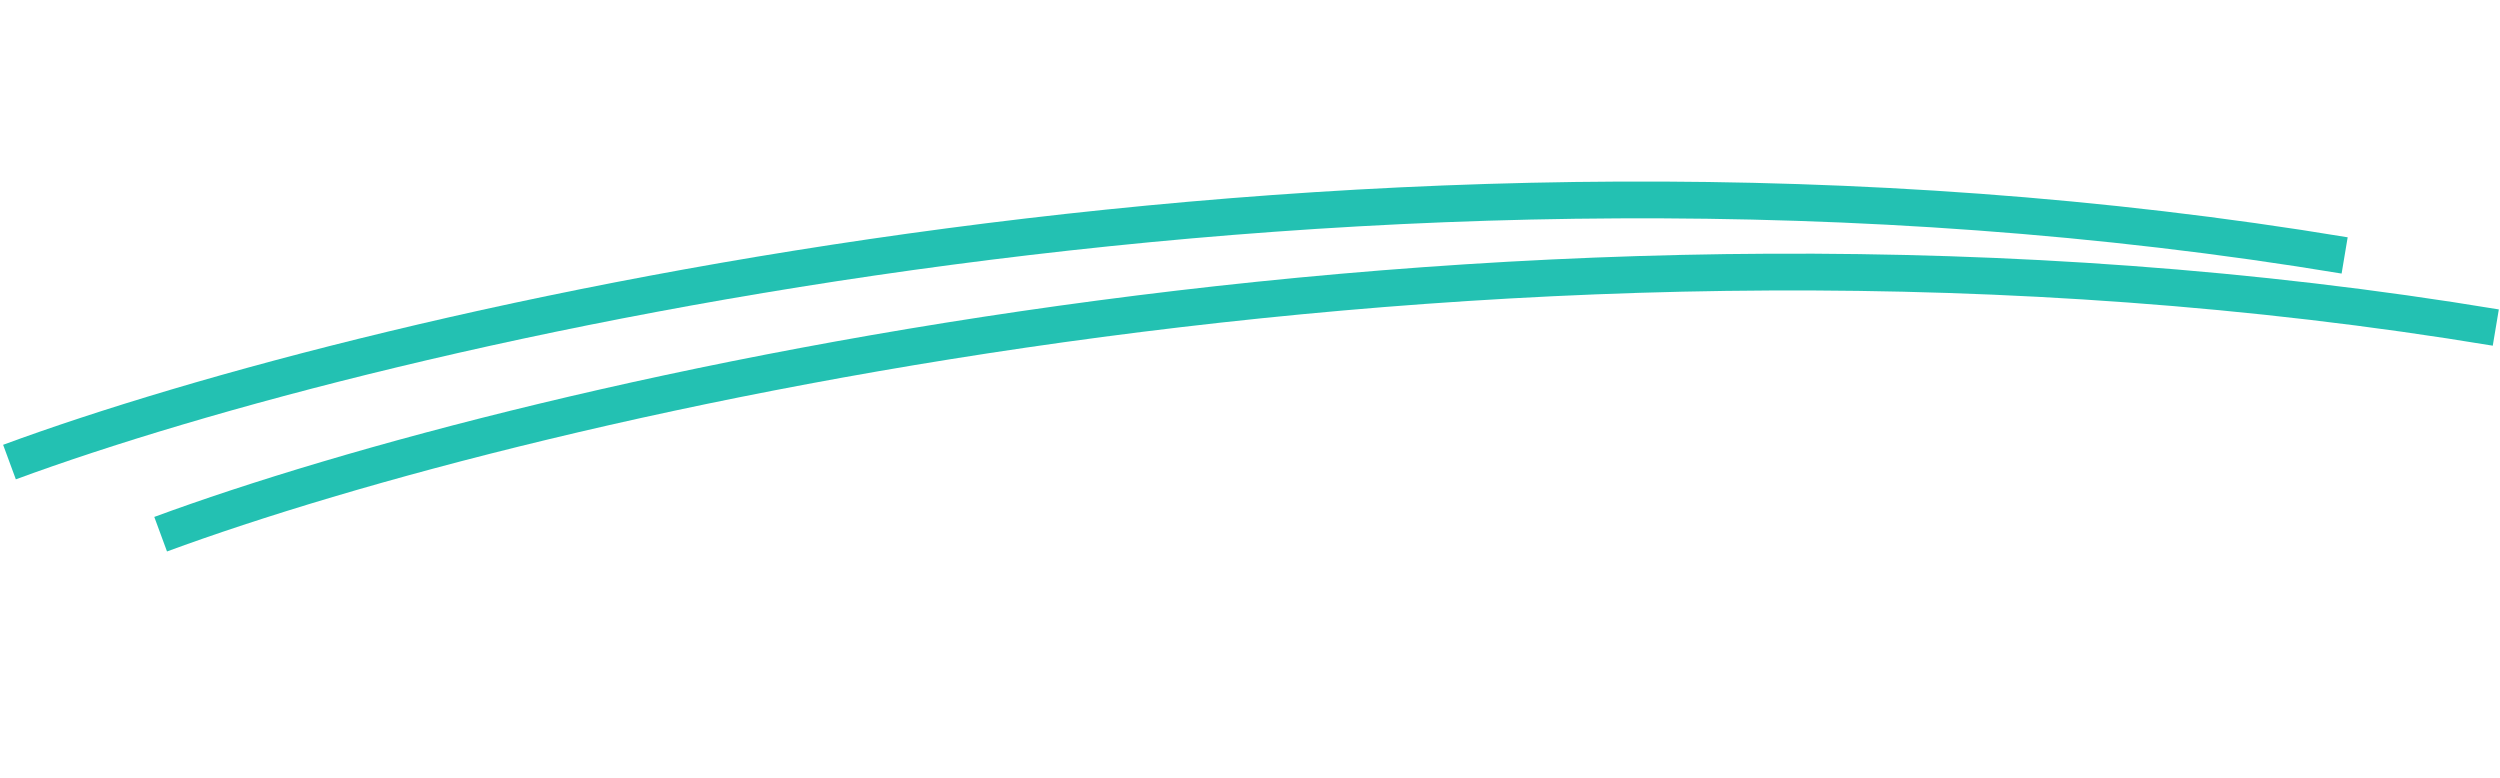
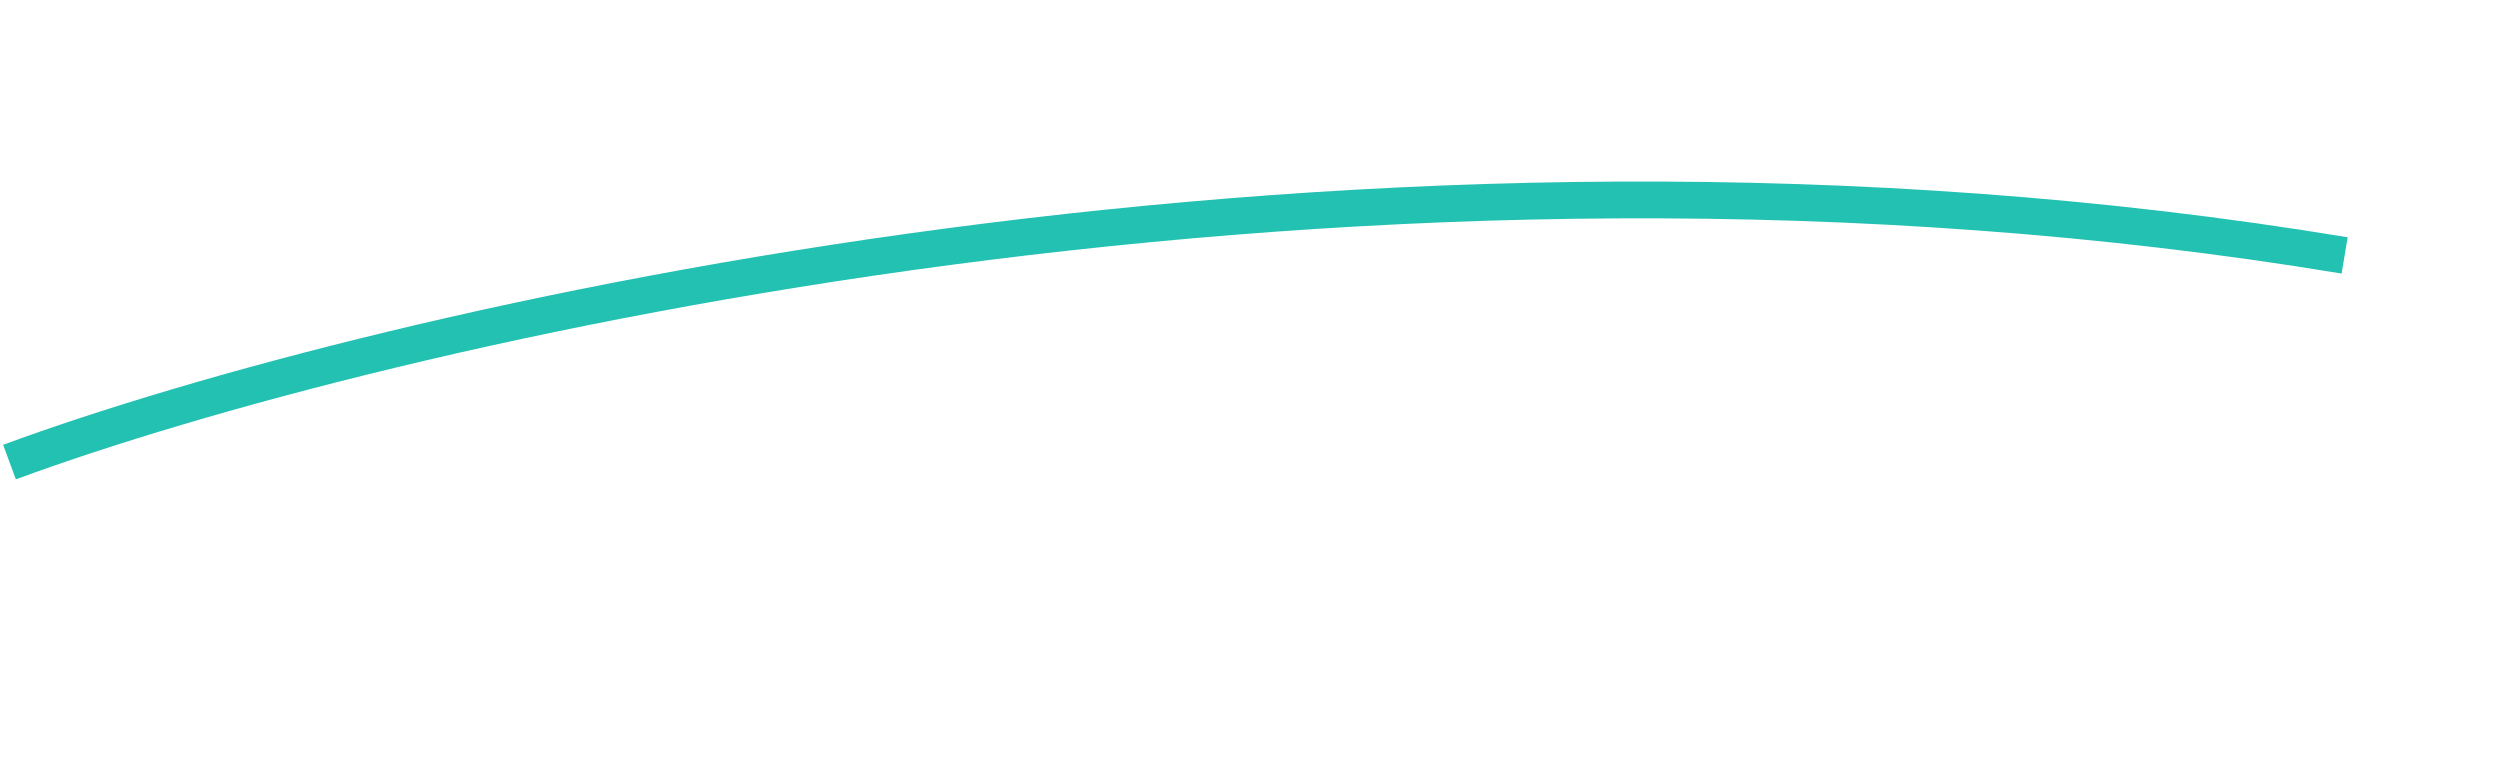
<svg xmlns="http://www.w3.org/2000/svg" width="204.416" height="63.624" viewBox="0 0 204.416 63.624">
  <g id="Group_19570" data-name="Group 19570" transform="matrix(0.995, 0.099, -0.099, 0.995, 3.874, 0)">
    <path id="Vector_1311" data-name="Vector 1311" d="M1.315,39.26C30.194,25.226,108.255-1.584,188.9,3.686l.2-3C107.787-4.631,29.2,22.363,0,36.553Z" transform="translate(0 0)" fill="#23C1B2" />
-     <path id="Vector_1312" data-name="Vector 1312" d="M1.315,39.26C30.194,25.226,108.255-1.584,188.9,3.686l.2-3C107.787-4.631,29.2,22.363,0,36.553Z" transform="translate(12.884 4.645)" fill="#23C1B2" />
  </g>
</svg>